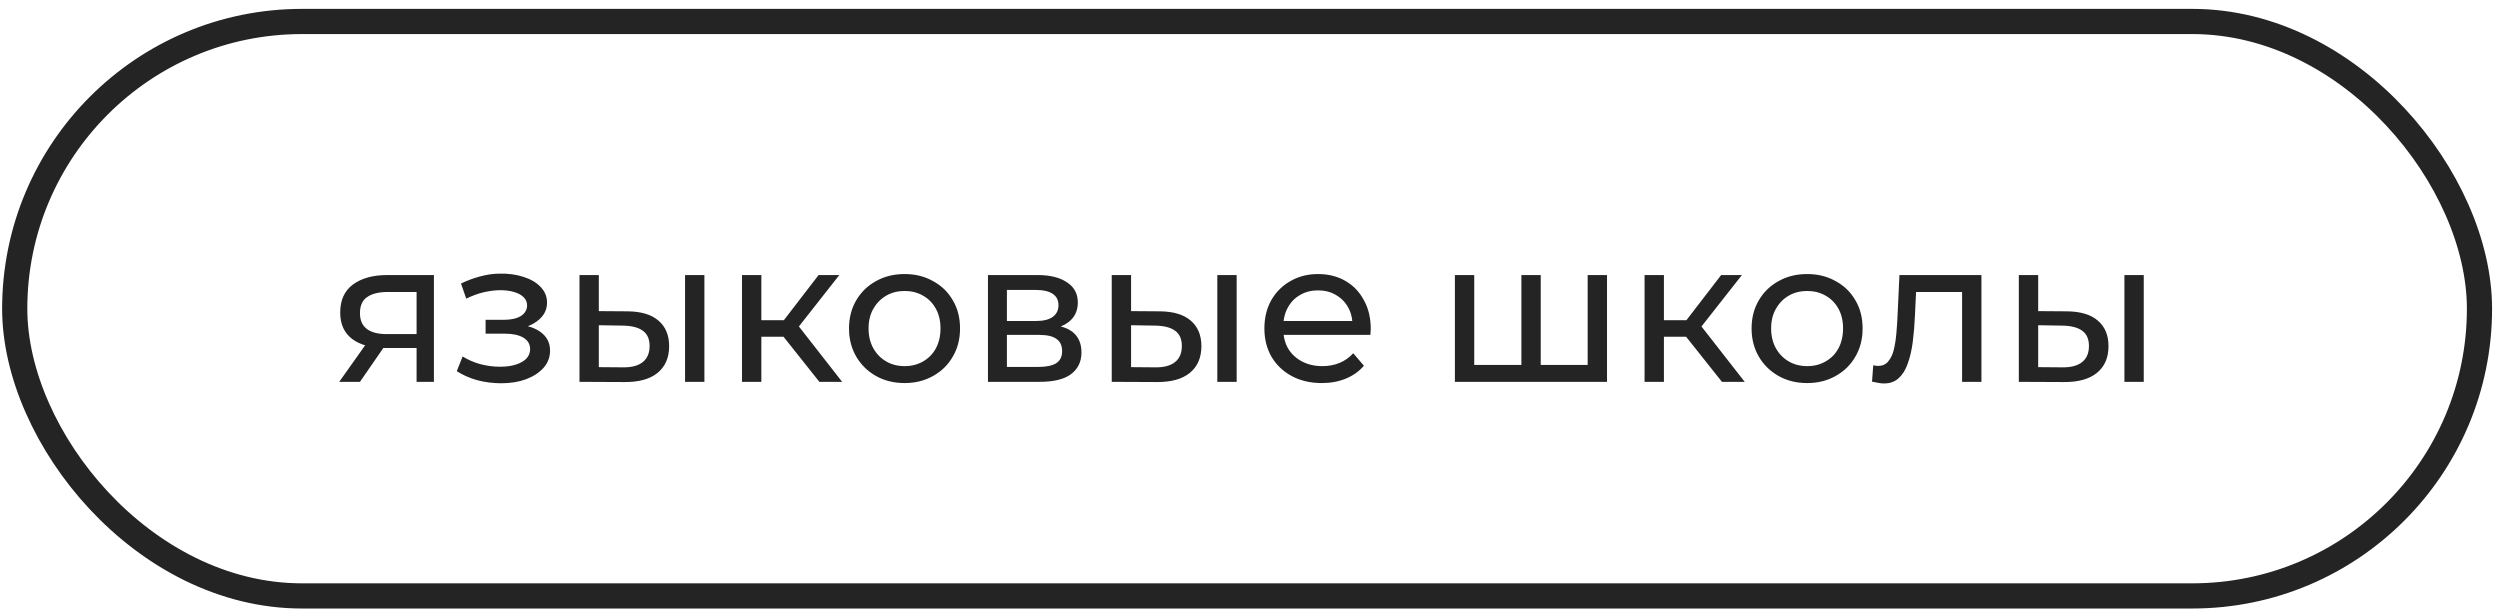
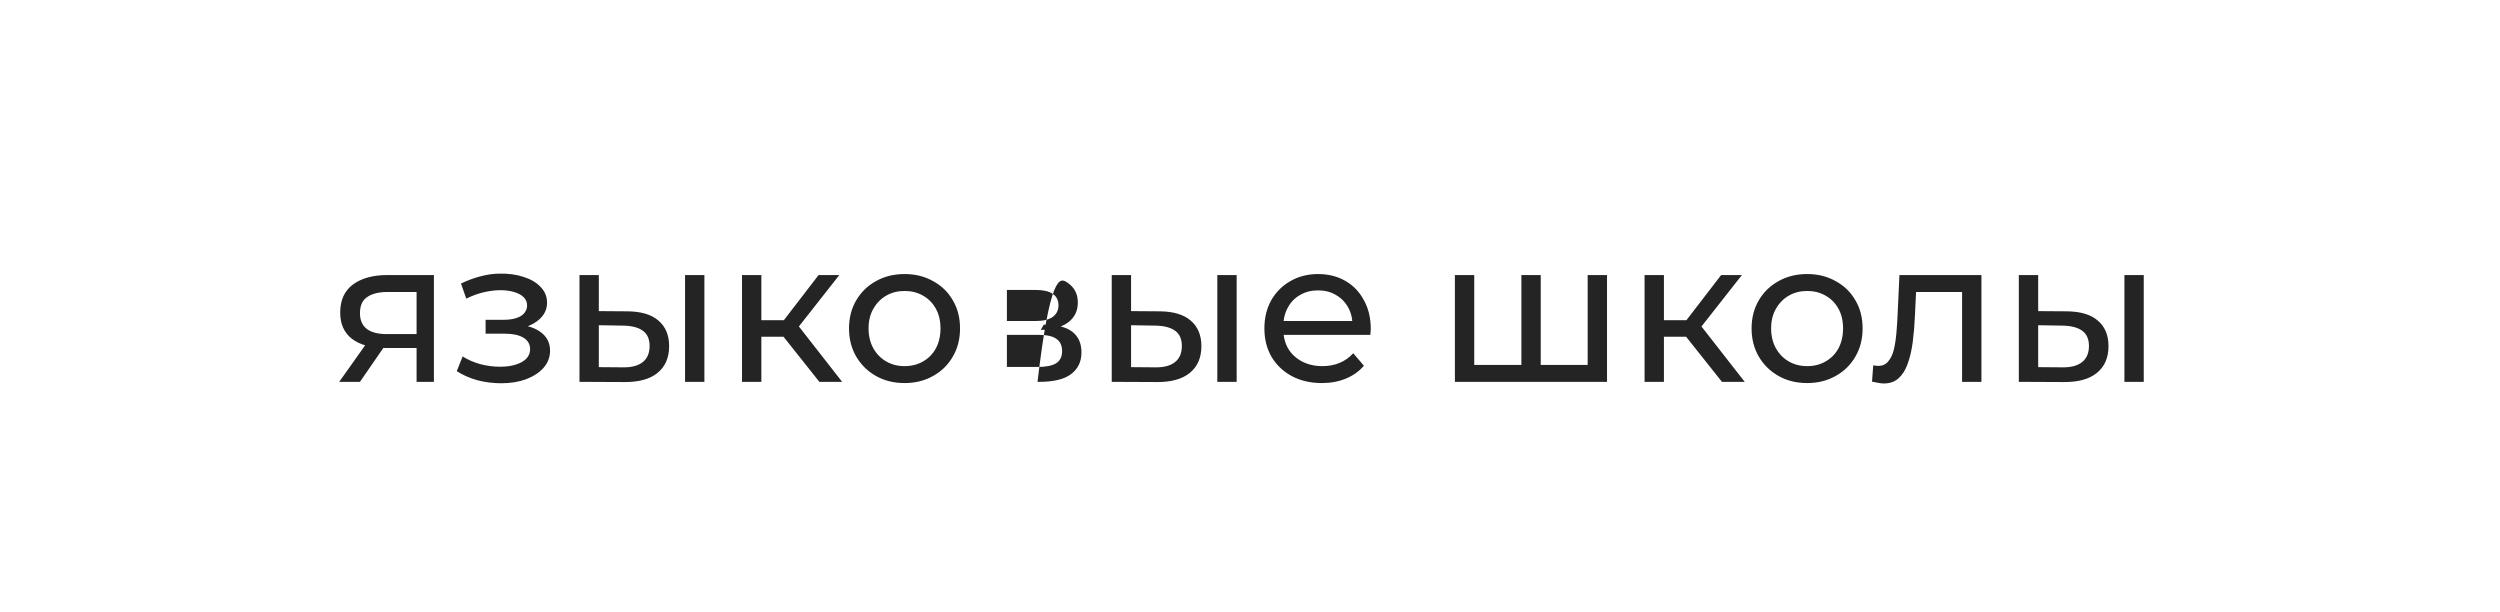
<svg xmlns="http://www.w3.org/2000/svg" width="188" height="46" viewBox="0 0 188 46" fill="none">
-   <rect x="1.107" y="1.615" width="185.35" height="43.198" rx="21.599" stroke="#242424" stroke-width="1.894" />
-   <path d="M31.327 28.715V25.897L31.554 26.169H28.994C27.923 26.169 27.084 25.942 26.478 25.488C25.882 25.033 25.584 24.371 25.584 23.503C25.584 22.573 25.902 21.871 26.539 21.396C27.185 20.922 28.044 20.684 29.115 20.684H32.63V28.715H31.327ZM25.509 28.715L27.69 25.639H29.191L27.069 28.715H25.509ZM31.327 25.442V21.548L31.554 21.957H29.16C28.494 21.957 27.978 22.083 27.615 22.336C27.251 22.578 27.069 22.982 27.069 23.548C27.069 24.599 27.746 25.124 29.1 25.124H31.554L31.327 25.442ZM37.683 28.821C37.077 28.821 36.481 28.745 35.895 28.594C35.32 28.432 34.805 28.205 34.35 27.912L34.789 26.806C35.173 27.048 35.613 27.24 36.108 27.381C36.603 27.513 37.103 27.578 37.608 27.578C38.072 27.578 38.471 27.523 38.805 27.412C39.148 27.301 39.411 27.149 39.593 26.957C39.774 26.755 39.865 26.523 39.865 26.26C39.865 25.887 39.699 25.599 39.365 25.396C39.032 25.195 38.567 25.093 37.971 25.093H36.517V24.048H37.88C38.234 24.048 38.542 24.008 38.805 23.927C39.067 23.846 39.269 23.725 39.411 23.563C39.562 23.391 39.638 23.195 39.638 22.972C39.638 22.73 39.552 22.523 39.38 22.351C39.209 22.179 38.966 22.048 38.653 21.957C38.35 21.866 37.992 21.821 37.577 21.821C37.173 21.831 36.759 21.886 36.335 21.987C35.921 22.088 35.496 22.245 35.062 22.457L34.668 21.321C35.153 21.088 35.628 20.912 36.093 20.79C36.567 20.659 37.037 20.588 37.502 20.578C38.199 20.558 38.82 20.639 39.365 20.821C39.911 20.992 40.34 21.245 40.653 21.578C40.977 21.912 41.138 22.305 41.138 22.76C41.138 23.144 41.017 23.487 40.775 23.79C40.532 24.083 40.209 24.316 39.805 24.487C39.401 24.659 38.936 24.745 38.411 24.745L38.471 24.396C39.37 24.396 40.078 24.573 40.593 24.927C41.108 25.28 41.365 25.76 41.365 26.366C41.365 26.851 41.204 27.28 40.88 27.654C40.557 28.018 40.118 28.306 39.562 28.518C39.017 28.72 38.391 28.821 37.683 28.821ZM51.516 28.715V20.684H52.971V28.715H51.516ZM47.198 23.412C48.218 23.422 48.991 23.654 49.516 24.109C50.052 24.563 50.319 25.205 50.319 26.033C50.319 26.902 50.026 27.573 49.441 28.048C48.865 28.513 48.036 28.74 46.956 28.73L43.577 28.715V20.684H45.031V23.396L47.198 23.412ZM46.85 27.624C47.496 27.634 47.991 27.503 48.334 27.23C48.678 26.957 48.85 26.553 48.85 26.018C48.85 25.492 48.678 25.109 48.334 24.866C48.001 24.624 47.506 24.497 46.85 24.487L45.031 24.457V27.609L46.85 27.624ZM61.617 28.715L58.511 24.806L59.708 24.078L63.33 28.715H61.617ZM55.799 28.715V20.684H57.254V28.715H55.799ZM56.814 25.321V24.078H59.466V25.321H56.814ZM59.829 24.866L58.481 24.684L61.557 20.684H63.117L59.829 24.866ZM68.028 28.806C67.22 28.806 66.503 28.629 65.876 28.275C65.25 27.922 64.755 27.437 64.391 26.821C64.028 26.195 63.846 25.488 63.846 24.7C63.846 23.901 64.028 23.195 64.391 22.578C64.755 21.962 65.25 21.482 65.876 21.139C66.503 20.785 67.22 20.608 68.028 20.608C68.826 20.608 69.538 20.785 70.164 21.139C70.801 21.482 71.296 21.962 71.649 22.578C72.013 23.184 72.195 23.891 72.195 24.7C72.195 25.498 72.013 26.205 71.649 26.821C71.296 27.437 70.801 27.922 70.164 28.275C69.538 28.629 68.826 28.806 68.028 28.806ZM68.028 27.533C68.543 27.533 69.003 27.417 69.407 27.184C69.821 26.952 70.144 26.624 70.376 26.2C70.609 25.765 70.725 25.265 70.725 24.7C70.725 24.124 70.609 23.629 70.376 23.215C70.144 22.79 69.821 22.462 69.407 22.23C69.003 21.997 68.543 21.881 68.028 21.881C67.513 21.881 67.053 21.997 66.649 22.23C66.245 22.462 65.922 22.79 65.679 23.215C65.437 23.629 65.316 24.124 65.316 24.7C65.316 25.265 65.437 25.765 65.679 26.2C65.922 26.624 66.245 26.952 66.649 27.184C67.053 27.417 67.513 27.533 68.028 27.533ZM74.295 28.715V20.684H78.022C78.962 20.684 79.699 20.866 80.235 21.23C80.78 21.583 81.053 22.088 81.053 22.745C81.053 23.401 80.795 23.912 80.28 24.275C79.775 24.629 79.103 24.806 78.265 24.806L78.492 24.412C79.452 24.412 80.164 24.588 80.629 24.942C81.093 25.296 81.326 25.816 81.326 26.503C81.326 27.2 81.063 27.745 80.538 28.139C80.023 28.523 79.23 28.715 78.159 28.715H74.295ZM75.719 27.594H78.053C78.659 27.594 79.114 27.503 79.416 27.321C79.719 27.129 79.871 26.826 79.871 26.412C79.871 25.988 79.73 25.679 79.447 25.488C79.174 25.285 78.74 25.184 78.144 25.184H75.719V27.594ZM75.719 24.139H77.901C78.457 24.139 78.876 24.038 79.159 23.836C79.452 23.624 79.598 23.331 79.598 22.957C79.598 22.573 79.452 22.285 79.159 22.093C78.876 21.901 78.457 21.805 77.901 21.805H75.719V24.139ZM91.542 28.715V20.684H92.997V28.715H91.542ZM87.224 23.412C88.244 23.422 89.017 23.654 89.542 24.109C90.077 24.563 90.345 25.205 90.345 26.033C90.345 26.902 90.052 27.573 89.466 28.048C88.89 28.513 88.062 28.74 86.981 28.73L83.602 28.715V20.684H85.057V23.396L87.224 23.412ZM86.875 27.624C87.522 27.634 88.017 27.503 88.36 27.23C88.704 26.957 88.875 26.553 88.875 26.018C88.875 25.492 88.704 25.109 88.36 24.866C88.027 24.624 87.532 24.497 86.875 24.487L85.057 24.457V27.609L86.875 27.624ZM99.4 28.806C98.542 28.806 97.784 28.629 97.128 28.275C96.481 27.922 95.976 27.437 95.612 26.821C95.259 26.205 95.082 25.498 95.082 24.7C95.082 23.901 95.254 23.195 95.597 22.578C95.951 21.962 96.431 21.482 97.037 21.139C97.653 20.785 98.345 20.608 99.113 20.608C99.89 20.608 100.577 20.78 101.173 21.124C101.769 21.467 102.234 21.952 102.567 22.578C102.911 23.195 103.082 23.917 103.082 24.745C103.082 24.806 103.077 24.876 103.067 24.957C103.067 25.038 103.062 25.114 103.052 25.184H96.219V24.139H102.295L101.704 24.503C101.714 23.987 101.608 23.528 101.385 23.124C101.163 22.72 100.855 22.407 100.461 22.184C100.077 21.952 99.628 21.836 99.113 21.836C98.608 21.836 98.158 21.952 97.764 22.184C97.37 22.407 97.062 22.725 96.84 23.139C96.618 23.543 96.507 24.008 96.507 24.533V24.775C96.507 25.311 96.628 25.791 96.87 26.215C97.123 26.629 97.471 26.952 97.916 27.184C98.36 27.417 98.87 27.533 99.446 27.533C99.921 27.533 100.35 27.452 100.734 27.291C101.128 27.129 101.471 26.887 101.764 26.563L102.567 27.503C102.204 27.927 101.749 28.25 101.204 28.472C100.668 28.695 100.067 28.806 99.4 28.806ZM114.742 27.442L114.408 27.821V20.684H115.863V27.821L115.499 27.442H119.742L119.393 27.821V20.684H120.848V28.715H109.408V20.684H110.863V27.821L110.514 27.442H114.742ZM129.491 28.715L126.385 24.806L127.582 24.078L131.203 28.715H129.491ZM123.672 28.715V20.684H125.127V28.715H123.672ZM124.688 25.321V24.078H127.339V25.321H124.688ZM127.703 24.866L126.354 24.684L129.43 20.684H130.991L127.703 24.866ZM135.901 28.806C135.093 28.806 134.376 28.629 133.75 28.275C133.123 27.922 132.628 27.437 132.265 26.821C131.901 26.195 131.719 25.488 131.719 24.7C131.719 23.901 131.901 23.195 132.265 22.578C132.628 21.962 133.123 21.482 133.75 21.139C134.376 20.785 135.093 20.608 135.901 20.608C136.699 20.608 137.411 20.785 138.038 21.139C138.674 21.482 139.169 21.962 139.523 22.578C139.886 23.184 140.068 23.891 140.068 24.7C140.068 25.498 139.886 26.205 139.523 26.821C139.169 27.437 138.674 27.922 138.038 28.275C137.411 28.629 136.699 28.806 135.901 28.806ZM135.901 27.533C136.416 27.533 136.876 27.417 137.28 27.184C137.694 26.952 138.017 26.624 138.25 26.2C138.482 25.765 138.598 25.265 138.598 24.7C138.598 24.124 138.482 23.629 138.25 23.215C138.017 22.79 137.694 22.462 137.28 22.23C136.876 21.997 136.416 21.881 135.901 21.881C135.386 21.881 134.926 21.997 134.522 22.23C134.118 22.462 133.795 22.79 133.553 23.215C133.31 23.629 133.189 24.124 133.189 24.7C133.189 25.265 133.31 25.765 133.553 26.2C133.795 26.624 134.118 26.952 134.522 27.184C134.926 27.417 135.386 27.533 135.901 27.533ZM140.776 28.7L140.867 27.472C140.938 27.483 141.003 27.493 141.064 27.503C141.124 27.513 141.18 27.518 141.231 27.518C141.554 27.518 141.806 27.407 141.988 27.184C142.18 26.962 142.321 26.669 142.412 26.306C142.503 25.932 142.569 25.513 142.609 25.048C142.65 24.583 142.68 24.119 142.7 23.654L142.837 20.684H149.004V28.715H147.549V21.533L147.897 21.957H143.776L144.109 21.518L144.003 23.745C143.973 24.452 143.917 25.114 143.837 25.73C143.756 26.346 143.63 26.887 143.458 27.351C143.296 27.816 143.069 28.18 142.776 28.442C142.493 28.705 142.124 28.836 141.67 28.836C141.539 28.836 141.397 28.821 141.246 28.791C141.104 28.77 140.948 28.74 140.776 28.7ZM159.756 28.715V20.684H161.21V28.715H159.756ZM155.437 23.412C156.458 23.422 157.23 23.654 157.756 24.109C158.291 24.563 158.559 25.205 158.559 26.033C158.559 26.902 158.266 27.573 157.68 28.048C157.104 28.513 156.276 28.74 155.195 28.73L151.816 28.715V20.684H153.271V23.396L155.437 23.412ZM155.089 27.624C155.735 27.634 156.23 27.503 156.574 27.23C156.917 26.957 157.089 26.553 157.089 26.018C157.089 25.492 156.917 25.109 156.574 24.866C156.24 24.624 155.746 24.497 155.089 24.487L153.271 24.457V27.609L155.089 27.624Z" fill="#242424" />
+   <path d="M31.327 28.715V25.897L31.554 26.169H28.994C27.923 26.169 27.084 25.942 26.478 25.488C25.882 25.033 25.584 24.371 25.584 23.503C25.584 22.573 25.902 21.871 26.539 21.396C27.185 20.922 28.044 20.684 29.115 20.684H32.63V28.715H31.327ZM25.509 28.715L27.69 25.639H29.191L27.069 28.715H25.509ZM31.327 25.442V21.548L31.554 21.957H29.16C28.494 21.957 27.978 22.083 27.615 22.336C27.251 22.578 27.069 22.982 27.069 23.548C27.069 24.599 27.746 25.124 29.1 25.124H31.554L31.327 25.442ZM37.683 28.821C37.077 28.821 36.481 28.745 35.895 28.594C35.32 28.432 34.805 28.205 34.35 27.912L34.789 26.806C35.173 27.048 35.613 27.24 36.108 27.381C36.603 27.513 37.103 27.578 37.608 27.578C38.072 27.578 38.471 27.523 38.805 27.412C39.148 27.301 39.411 27.149 39.593 26.957C39.774 26.755 39.865 26.523 39.865 26.26C39.865 25.887 39.699 25.599 39.365 25.396C39.032 25.195 38.567 25.093 37.971 25.093H36.517V24.048H37.88C38.234 24.048 38.542 24.008 38.805 23.927C39.067 23.846 39.269 23.725 39.411 23.563C39.562 23.391 39.638 23.195 39.638 22.972C39.638 22.73 39.552 22.523 39.38 22.351C39.209 22.179 38.966 22.048 38.653 21.957C38.35 21.866 37.992 21.821 37.577 21.821C37.173 21.831 36.759 21.886 36.335 21.987C35.921 22.088 35.496 22.245 35.062 22.457L34.668 21.321C35.153 21.088 35.628 20.912 36.093 20.79C36.567 20.659 37.037 20.588 37.502 20.578C38.199 20.558 38.82 20.639 39.365 20.821C39.911 20.992 40.34 21.245 40.653 21.578C40.977 21.912 41.138 22.305 41.138 22.76C41.138 23.144 41.017 23.487 40.775 23.79C40.532 24.083 40.209 24.316 39.805 24.487C39.401 24.659 38.936 24.745 38.411 24.745L38.471 24.396C39.37 24.396 40.078 24.573 40.593 24.927C41.108 25.28 41.365 25.76 41.365 26.366C41.365 26.851 41.204 27.28 40.88 27.654C40.557 28.018 40.118 28.306 39.562 28.518C39.017 28.72 38.391 28.821 37.683 28.821ZM51.516 28.715V20.684H52.971V28.715H51.516ZM47.198 23.412C48.218 23.422 48.991 23.654 49.516 24.109C50.052 24.563 50.319 25.205 50.319 26.033C50.319 26.902 50.026 27.573 49.441 28.048C48.865 28.513 48.036 28.74 46.956 28.73L43.577 28.715V20.684H45.031V23.396L47.198 23.412ZM46.85 27.624C47.496 27.634 47.991 27.503 48.334 27.23C48.678 26.957 48.85 26.553 48.85 26.018C48.85 25.492 48.678 25.109 48.334 24.866C48.001 24.624 47.506 24.497 46.85 24.487L45.031 24.457V27.609L46.85 27.624ZM61.617 28.715L58.511 24.806L59.708 24.078L63.33 28.715H61.617ZM55.799 28.715V20.684H57.254V28.715H55.799ZM56.814 25.321V24.078H59.466V25.321H56.814ZM59.829 24.866L58.481 24.684L61.557 20.684H63.117L59.829 24.866ZM68.028 28.806C67.22 28.806 66.503 28.629 65.876 28.275C65.25 27.922 64.755 27.437 64.391 26.821C64.028 26.195 63.846 25.488 63.846 24.7C63.846 23.901 64.028 23.195 64.391 22.578C64.755 21.962 65.25 21.482 65.876 21.139C66.503 20.785 67.22 20.608 68.028 20.608C68.826 20.608 69.538 20.785 70.164 21.139C70.801 21.482 71.296 21.962 71.649 22.578C72.013 23.184 72.195 23.891 72.195 24.7C72.195 25.498 72.013 26.205 71.649 26.821C71.296 27.437 70.801 27.922 70.164 28.275C69.538 28.629 68.826 28.806 68.028 28.806ZM68.028 27.533C68.543 27.533 69.003 27.417 69.407 27.184C69.821 26.952 70.144 26.624 70.376 26.2C70.609 25.765 70.725 25.265 70.725 24.7C70.725 24.124 70.609 23.629 70.376 23.215C70.144 22.79 69.821 22.462 69.407 22.23C69.003 21.997 68.543 21.881 68.028 21.881C67.513 21.881 67.053 21.997 66.649 22.23C66.245 22.462 65.922 22.79 65.679 23.215C65.437 23.629 65.316 24.124 65.316 24.7C65.316 25.265 65.437 25.765 65.679 26.2C65.922 26.624 66.245 26.952 66.649 27.184C67.053 27.417 67.513 27.533 68.028 27.533ZM74.295 28.715H78.022C78.962 20.684 79.699 20.866 80.235 21.23C80.78 21.583 81.053 22.088 81.053 22.745C81.053 23.401 80.795 23.912 80.28 24.275C79.775 24.629 79.103 24.806 78.265 24.806L78.492 24.412C79.452 24.412 80.164 24.588 80.629 24.942C81.093 25.296 81.326 25.816 81.326 26.503C81.326 27.2 81.063 27.745 80.538 28.139C80.023 28.523 79.23 28.715 78.159 28.715H74.295ZM75.719 27.594H78.053C78.659 27.594 79.114 27.503 79.416 27.321C79.719 27.129 79.871 26.826 79.871 26.412C79.871 25.988 79.73 25.679 79.447 25.488C79.174 25.285 78.74 25.184 78.144 25.184H75.719V27.594ZM75.719 24.139H77.901C78.457 24.139 78.876 24.038 79.159 23.836C79.452 23.624 79.598 23.331 79.598 22.957C79.598 22.573 79.452 22.285 79.159 22.093C78.876 21.901 78.457 21.805 77.901 21.805H75.719V24.139ZM91.542 28.715V20.684H92.997V28.715H91.542ZM87.224 23.412C88.244 23.422 89.017 23.654 89.542 24.109C90.077 24.563 90.345 25.205 90.345 26.033C90.345 26.902 90.052 27.573 89.466 28.048C88.89 28.513 88.062 28.74 86.981 28.73L83.602 28.715V20.684H85.057V23.396L87.224 23.412ZM86.875 27.624C87.522 27.634 88.017 27.503 88.36 27.23C88.704 26.957 88.875 26.553 88.875 26.018C88.875 25.492 88.704 25.109 88.36 24.866C88.027 24.624 87.532 24.497 86.875 24.487L85.057 24.457V27.609L86.875 27.624ZM99.4 28.806C98.542 28.806 97.784 28.629 97.128 28.275C96.481 27.922 95.976 27.437 95.612 26.821C95.259 26.205 95.082 25.498 95.082 24.7C95.082 23.901 95.254 23.195 95.597 22.578C95.951 21.962 96.431 21.482 97.037 21.139C97.653 20.785 98.345 20.608 99.113 20.608C99.89 20.608 100.577 20.78 101.173 21.124C101.769 21.467 102.234 21.952 102.567 22.578C102.911 23.195 103.082 23.917 103.082 24.745C103.082 24.806 103.077 24.876 103.067 24.957C103.067 25.038 103.062 25.114 103.052 25.184H96.219V24.139H102.295L101.704 24.503C101.714 23.987 101.608 23.528 101.385 23.124C101.163 22.72 100.855 22.407 100.461 22.184C100.077 21.952 99.628 21.836 99.113 21.836C98.608 21.836 98.158 21.952 97.764 22.184C97.37 22.407 97.062 22.725 96.84 23.139C96.618 23.543 96.507 24.008 96.507 24.533V24.775C96.507 25.311 96.628 25.791 96.87 26.215C97.123 26.629 97.471 26.952 97.916 27.184C98.36 27.417 98.87 27.533 99.446 27.533C99.921 27.533 100.35 27.452 100.734 27.291C101.128 27.129 101.471 26.887 101.764 26.563L102.567 27.503C102.204 27.927 101.749 28.25 101.204 28.472C100.668 28.695 100.067 28.806 99.4 28.806ZM114.742 27.442L114.408 27.821V20.684H115.863V27.821L115.499 27.442H119.742L119.393 27.821V20.684H120.848V28.715H109.408V20.684H110.863V27.821L110.514 27.442H114.742ZM129.491 28.715L126.385 24.806L127.582 24.078L131.203 28.715H129.491ZM123.672 28.715V20.684H125.127V28.715H123.672ZM124.688 25.321V24.078H127.339V25.321H124.688ZM127.703 24.866L126.354 24.684L129.43 20.684H130.991L127.703 24.866ZM135.901 28.806C135.093 28.806 134.376 28.629 133.75 28.275C133.123 27.922 132.628 27.437 132.265 26.821C131.901 26.195 131.719 25.488 131.719 24.7C131.719 23.901 131.901 23.195 132.265 22.578C132.628 21.962 133.123 21.482 133.75 21.139C134.376 20.785 135.093 20.608 135.901 20.608C136.699 20.608 137.411 20.785 138.038 21.139C138.674 21.482 139.169 21.962 139.523 22.578C139.886 23.184 140.068 23.891 140.068 24.7C140.068 25.498 139.886 26.205 139.523 26.821C139.169 27.437 138.674 27.922 138.038 28.275C137.411 28.629 136.699 28.806 135.901 28.806ZM135.901 27.533C136.416 27.533 136.876 27.417 137.28 27.184C137.694 26.952 138.017 26.624 138.25 26.2C138.482 25.765 138.598 25.265 138.598 24.7C138.598 24.124 138.482 23.629 138.25 23.215C138.017 22.79 137.694 22.462 137.28 22.23C136.876 21.997 136.416 21.881 135.901 21.881C135.386 21.881 134.926 21.997 134.522 22.23C134.118 22.462 133.795 22.79 133.553 23.215C133.31 23.629 133.189 24.124 133.189 24.7C133.189 25.265 133.31 25.765 133.553 26.2C133.795 26.624 134.118 26.952 134.522 27.184C134.926 27.417 135.386 27.533 135.901 27.533ZM140.776 28.7L140.867 27.472C140.938 27.483 141.003 27.493 141.064 27.503C141.124 27.513 141.18 27.518 141.231 27.518C141.554 27.518 141.806 27.407 141.988 27.184C142.18 26.962 142.321 26.669 142.412 26.306C142.503 25.932 142.569 25.513 142.609 25.048C142.65 24.583 142.68 24.119 142.7 23.654L142.837 20.684H149.004V28.715H147.549V21.533L147.897 21.957H143.776L144.109 21.518L144.003 23.745C143.973 24.452 143.917 25.114 143.837 25.73C143.756 26.346 143.63 26.887 143.458 27.351C143.296 27.816 143.069 28.18 142.776 28.442C142.493 28.705 142.124 28.836 141.67 28.836C141.539 28.836 141.397 28.821 141.246 28.791C141.104 28.77 140.948 28.74 140.776 28.7ZM159.756 28.715V20.684H161.21V28.715H159.756ZM155.437 23.412C156.458 23.422 157.23 23.654 157.756 24.109C158.291 24.563 158.559 25.205 158.559 26.033C158.559 26.902 158.266 27.573 157.68 28.048C157.104 28.513 156.276 28.74 155.195 28.73L151.816 28.715V20.684H153.271V23.396L155.437 23.412ZM155.089 27.624C155.735 27.634 156.23 27.503 156.574 27.23C156.917 26.957 157.089 26.553 157.089 26.018C157.089 25.492 156.917 25.109 156.574 24.866C156.24 24.624 155.746 24.497 155.089 24.487L153.271 24.457V27.609L155.089 27.624Z" fill="#242424" />
</svg>